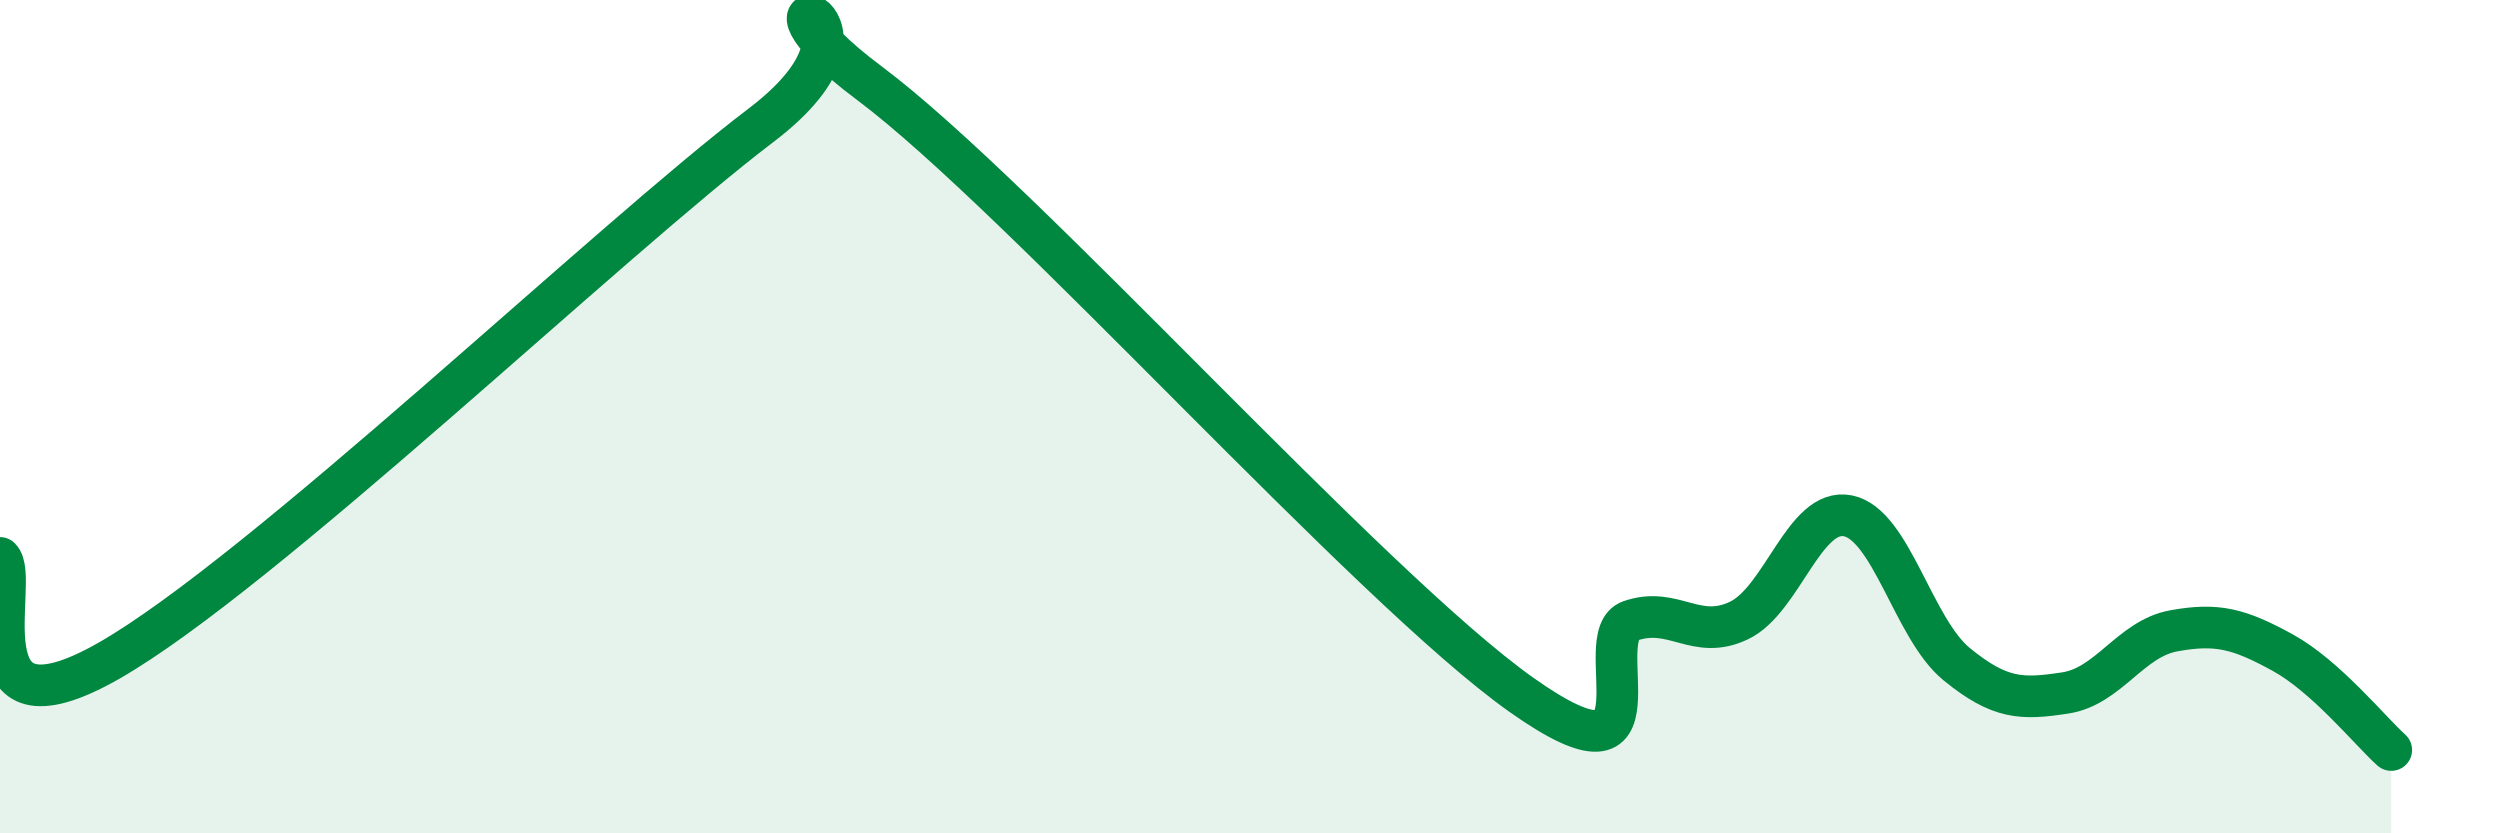
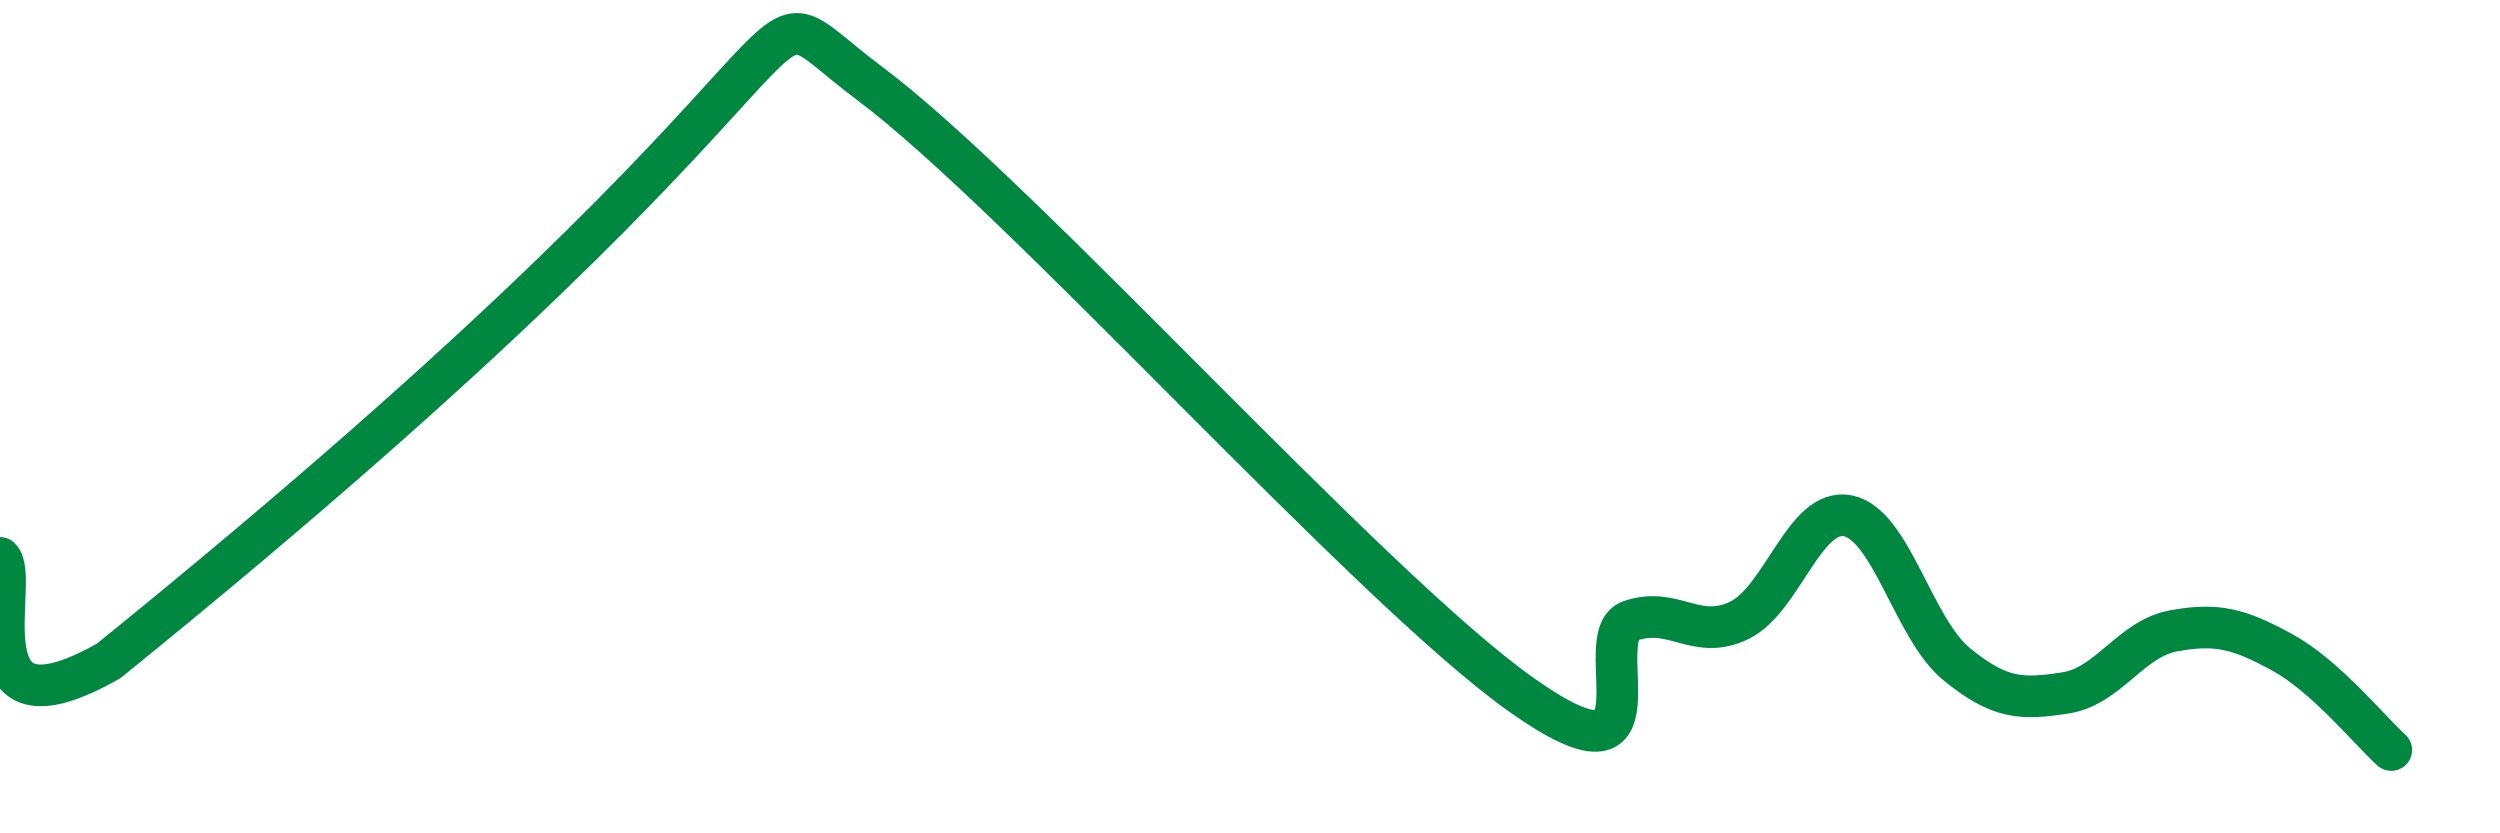
<svg xmlns="http://www.w3.org/2000/svg" width="60" height="20" viewBox="0 0 60 20">
-   <path d="M 0,13.39 C 0.52,13.88 -1.04,17.94 2.61,15.86 C 6.26,13.78 14.61,5.78 18.26,3.01 C 21.91,0.24 17.22,-0.73 20.87,2 C 24.52,4.73 32.87,14.1 36.52,16.68 C 40.17,19.26 38.09,15.26 39.13,14.9 C 40.17,14.54 40.7,15.39 41.74,14.89 C 42.78,14.39 43.31,12.17 44.35,12.38 C 45.39,12.59 45.92,15.09 46.96,15.94 C 48,16.79 48.53,16.79 49.57,16.63 C 50.61,16.47 51.13,15.33 52.17,15.14 C 53.21,14.95 53.74,15.09 54.78,15.66 C 55.82,16.23 56.87,17.53 57.39,18L57.39 20L0 20Z" fill="#008740" opacity="0.1" stroke-linecap="round" stroke-linejoin="round" />
-   <path d="M 0,13.39 C 0.52,13.88 -1.04,17.94 2.61,15.86 C 6.26,13.78 14.61,5.78 18.26,3.01 C 21.91,0.24 17.22,-0.73 20.87,2 C 24.52,4.73 32.87,14.1 36.52,16.68 C 40.17,19.26 38.09,15.26 39.13,14.9 C 40.17,14.54 40.7,15.39 41.74,14.89 C 42.78,14.39 43.31,12.17 44.35,12.38 C 45.39,12.59 45.92,15.09 46.96,15.94 C 48,16.79 48.53,16.79 49.57,16.63 C 50.61,16.47 51.13,15.33 52.17,15.14 C 53.21,14.95 53.74,15.09 54.78,15.66 C 55.82,16.23 56.87,17.53 57.39,18" stroke="#008740" stroke-width="1" fill="none" stroke-linecap="round" stroke-linejoin="round" />
+   <path d="M 0,13.39 C 0.52,13.88 -1.04,17.94 2.61,15.86 C 21.91,0.24 17.22,-0.73 20.87,2 C 24.52,4.73 32.87,14.1 36.52,16.68 C 40.17,19.26 38.09,15.26 39.13,14.9 C 40.17,14.54 40.7,15.39 41.74,14.89 C 42.78,14.39 43.31,12.17 44.35,12.38 C 45.39,12.59 45.92,15.09 46.96,15.94 C 48,16.79 48.53,16.79 49.57,16.63 C 50.61,16.47 51.13,15.33 52.17,15.14 C 53.21,14.95 53.74,15.09 54.78,15.66 C 55.82,16.23 56.87,17.53 57.39,18" stroke="#008740" stroke-width="1" fill="none" stroke-linecap="round" stroke-linejoin="round" />
</svg>